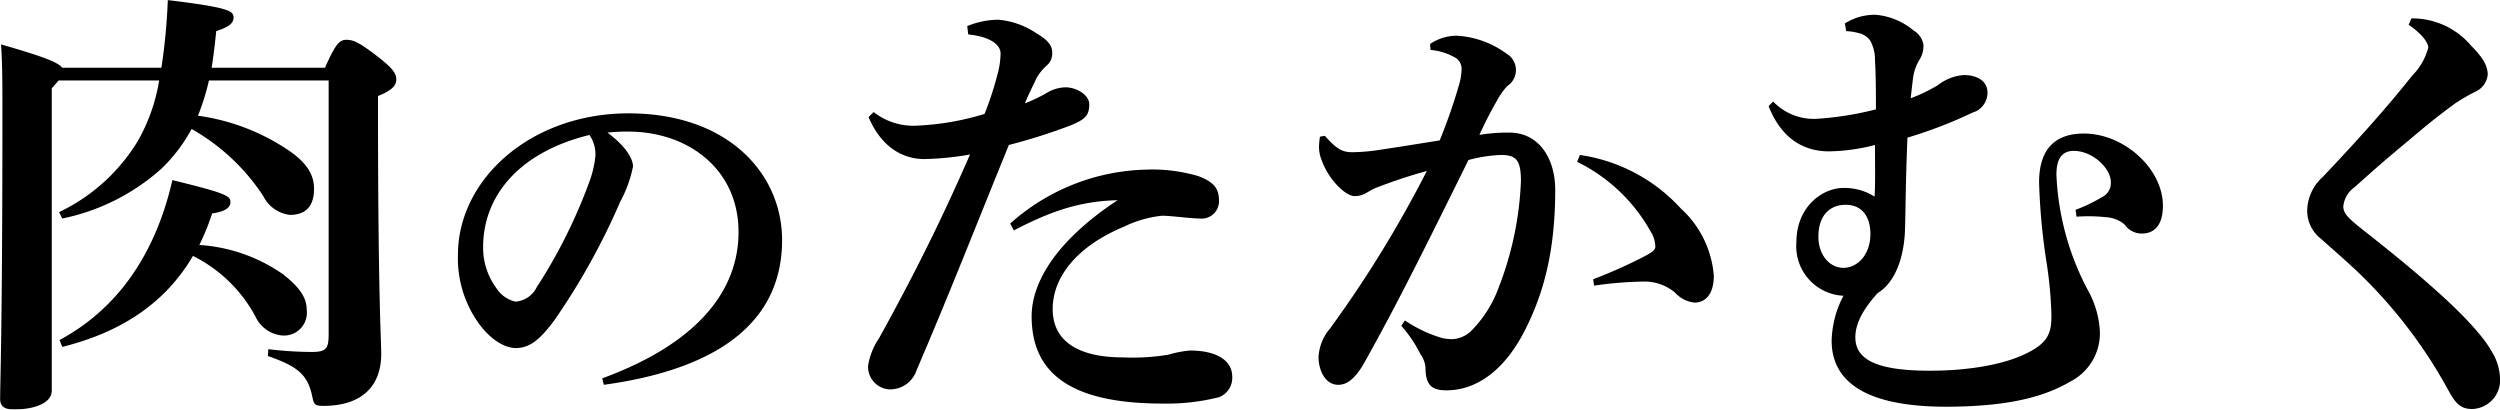
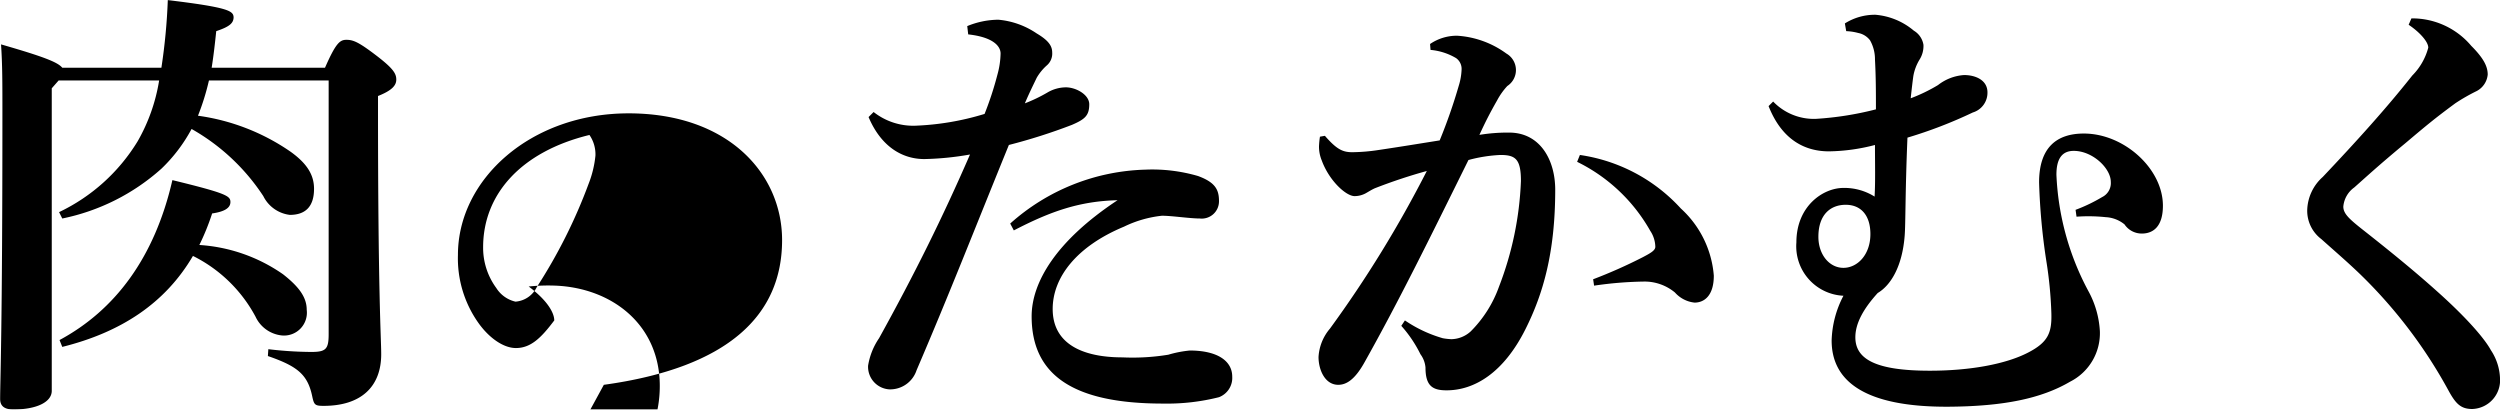
<svg xmlns="http://www.w3.org/2000/svg" width="262.469" height="43" viewBox="0 0 262.469 43">
  <defs>
    <style>
      .cls-1 {
        fill-rule: evenodd;
        filter: url(#filter);
      }
    </style>
    <filter id="filter" x="913.531" y="6164.19" width="262.469" height="43" filterUnits="userSpaceOnUse">
      <feFlood result="flood" flood-color="#fff" />
      <feComposite result="composite" operator="in" in2="SourceGraphic" />
      <feBlend result="blend" in2="SourceGraphic" />
    </filter>
  </defs>
-   <path id="logo_white.svg" class="cls-1" d="M920.069,6200.61c6.14-1.53,10.793-4.56,13.719-9.55a15.029,15.029,0,0,1,6.572,6.38,3.432,3.432,0,0,0,2.783,1.97,2.4,2.4,0,0,0,2.59-2.69c0-1.29-.768-2.39-2.494-3.74a17.268,17.268,0,0,0-8.779-3.07,24.9,24.9,0,0,0,1.343-3.31c1.295-.19,1.919-0.57,1.919-1.2s-0.384-.91-6.092-2.3c-1.871,8.16-6.045,13.67-11.849,16.79Zm0-29.31c-0.48-.58-1.919-1.15-6.429-2.45,0.144,2.07.144,4.13,0.144,7.25,0,22.88-.239,28.2-0.239,29.98,0,0.72.431,1.1,1.391,1.1,2.4,0,4.029-.76,4.029-1.96v-31.76l0.72-.82h10.553a18.838,18.838,0,0,1-2.254,6.38,19.434,19.434,0,0,1-8.251,7.44l0.336,0.67a22.25,22.25,0,0,0,10.409-5.23,16.667,16.667,0,0,0,3.166-4.17,21.862,21.862,0,0,1,7.532,7.05,3.585,3.585,0,0,0,2.782,1.97c1.679,0,2.543-.91,2.543-2.74,0-1.44-.72-2.64-2.447-3.88a22.46,22.46,0,0,0-9.738-3.79,25.291,25.291,0,0,0,1.151-3.7h12.569v26.63c0,1.58-.288,1.87-1.823,1.87a39.7,39.7,0,0,1-4.51-.29l-0.048.72c3.071,1.06,4.174,1.92,4.654,4.22,0.192,0.91.287,1.01,1.2,1.01,3.981,0,6.044-2.06,6.044-5.42,0-1.73-.336-6.09-0.336-25.91v-1.2c1.44-.57,1.919-1.1,1.919-1.72s-0.288-1.15-2.11-2.54-2.4-1.64-3.119-1.64c-0.671,0-1.1.29-2.254,2.93h-11.9c0.192-1.2.336-2.45,0.48-3.84,1.439-.48,1.823-0.86,1.823-1.48-0.048-.63-0.48-1.01-6.908-1.78a61.857,61.857,0,0,1-.672,7.1H920.069Zm56.857,33.29c13.134-1.81,18.715-7.35,18.715-15.19,0-6.97-5.665-13.31-16.114-13.31-10.281,0-17.918,6.93-17.918,14.86a11.714,11.714,0,0,0,2.14,7.13c1.133,1.6,2.644,2.65,3.945,2.65,1.552,0,2.643-1.05,4.028-2.9a71.576,71.576,0,0,0,6.924-12.46,13.057,13.057,0,0,0,1.343-3.7c0-.79-0.713-2.09-2.686-3.56a19.659,19.659,0,0,1,2.854-.09c5.875,0.26,10.91,4.07,10.91,10.54,0,5.83-3.9,11.54-14.309,15.35Zm-1.511-26.23a3.566,3.566,0,0,1,.629,2.18,11.085,11.085,0,0,1-.713,2.94,55.006,55.006,0,0,1-5.455,10.87,2.719,2.719,0,0,1-2.224,1.51,3.232,3.232,0,0,1-2.014-1.43,7.133,7.133,0,0,1-1.385-4.28C964.253,6184.61,968.2,6180.12,975.415,6178.36Zm39.765-10.56c2.64,0.29,3.4,1.25,3.4,2.01a8.891,8.891,0,0,1-.33,2.21,34.546,34.546,0,0,1-1.35,4.13,28.36,28.36,0,0,1-7.34,1.24,6.715,6.715,0,0,1-4.31-1.44l-0.53.53c1.34,3.17,3.6,4.41,5.85,4.41a30.688,30.688,0,0,0,4.8-.48c-2.88,6.62-5.81,12.53-9.55,19.29a7.092,7.092,0,0,0-1.15,2.88,2.374,2.374,0,0,0,2.26,2.49,2.925,2.925,0,0,0,2.83-2.01c3.5-8.16,5.94-14.44,9.69-23.65a59.54,59.54,0,0,0,6.62-2.11c1.34-.58,1.82-0.96,1.82-2.16,0-1.01-1.39-1.78-2.45-1.78a3.857,3.857,0,0,0-1.92.53,16.3,16.3,0,0,1-2.39,1.15c0.38-.91.76-1.68,1.24-2.68a5.26,5.26,0,0,1,1.06-1.3,1.629,1.629,0,0,0,.57-1.34c0-.67-0.33-1.25-1.63-2.02a8.475,8.475,0,0,0-4.03-1.44,8.728,8.728,0,0,0-3.26.67Zm4.79,20.58c3.89-2.02,6.91-3.07,10.89-3.17-6.47,4.27-9.02,8.64-9.02,12.19,0,6.14,4.32,9.16,13.77,9.16a22.244,22.244,0,0,0,5.9-.67,2.169,2.169,0,0,0,1.39-2.16c0-1.63-1.53-2.74-4.46-2.74a11.928,11.928,0,0,0-2.25.44,23.1,23.1,0,0,1-4.8.28c-4.32,0-7.34-1.48-7.34-5.08,0-3.31,2.5-6.57,7.48-8.64a12,12,0,0,1,3.99-1.15c1.05,0,2.92.29,3.98,0.29a1.813,1.813,0,0,0,2.01-1.82c0-1.2-.38-1.97-2.2-2.64a17.172,17.172,0,0,0-5.52-.67,22.169,22.169,0,0,0-14.2,5.66Zm59.14-7.2a17.8,17.8,0,0,1,7.68,7.25,3.125,3.125,0,0,1,.53,1.67c0,0.39-.53.68-1.35,1.11a51.869,51.869,0,0,1-5.18,2.3l0.1,0.67a39.5,39.5,0,0,1,5.23-.43,5,5,0,0,1,3.26,1.15,3.2,3.2,0,0,0,2.06,1.06c1.01,0,2.02-.72,2.02-2.83a10.652,10.652,0,0,0-3.46-7.05,17.777,17.777,0,0,0-10.6-5.62Zm-18.46,17.22a13.132,13.132,0,0,1,2.01,2.98,2.733,2.733,0,0,1,.53,1.39c0,1.92.72,2.4,2.21,2.4,2.92,0,5.99-1.83,8.29-6.43,1.83-3.65,3.12-8.01,3.12-14.63,0-3.12-1.58-6-4.84-6a18.3,18.3,0,0,0-3.12.24c0.62-1.34,1.05-2.2,1.87-3.64a7.159,7.159,0,0,1,1.06-1.49,2,2,0,0,0-.1-3.41,9.771,9.771,0,0,0-5.18-1.87,4.985,4.985,0,0,0-2.83.87l0.05,0.62a6.366,6.366,0,0,1,2.68.86,1.384,1.384,0,0,1,.58,1.2,6.553,6.553,0,0,1-.29,1.68,56.478,56.478,0,0,1-2.01,5.76c-2.07.33-4.13,0.67-6.43,1.01a19.278,19.278,0,0,1-2.74.23c-1,0-1.63-.28-2.88-1.72l-0.52.09a8.561,8.561,0,0,0-.1,1.01,3.771,3.771,0,0,0,.29,1.49c0.77,2.11,2.54,3.74,3.45,3.74a2.459,2.459,0,0,0,1.15-.29c0.34-.19.63-0.38,0.96-0.53a55.847,55.847,0,0,1,5.47-1.82,122.186,122.186,0,0,1-10.17,16.55,5.028,5.028,0,0,0-1.2,2.98c0,1.34.67,2.92,2.07,2.92,0.81,0,1.72-.48,2.78-2.4,3.6-6.42,6.76-12.85,10.89-21.2a15.373,15.373,0,0,1,3.36-.53c1.58,0,2.15.43,2.15,2.74a34.317,34.317,0,0,1-2.3,11.08,12.639,12.639,0,0,1-2.97,4.7,3.09,3.09,0,0,1-2.02.82,6.31,6.31,0,0,1-.91-0.1,13.813,13.813,0,0,1-3.98-1.87Zm46.71-30.94a5.538,5.538,0,0,1,1.25.19,2.039,2.039,0,0,1,1.25.77,4.032,4.032,0,0,1,.52,2.02c0.1,1.87.1,3.45,0.1,5.23a33.3,33.3,0,0,1-6.33,1,5.926,5.926,0,0,1-4.46-1.82l-0.48.48c1.44,3.65,3.93,4.75,6.33,4.75a19.948,19.948,0,0,0,4.84-.67c0,2.06.05,3.84-.04,5.42a5.969,5.969,0,0,0-3.27-.91c-2.15,0-4.94,1.92-4.94,5.71a5.2,5.2,0,0,0,4.94,5.61,10.708,10.708,0,0,0-1.24,4.7c0,4.22,3.4,7,12.28,6.95,5.8-.04,9.74-0.86,12.76-2.63a5.7,5.7,0,0,0,3.12-5.33,9.894,9.894,0,0,0-1.2-4.17,28.277,28.277,0,0,1-3.36-12.23c0-1.59.53-2.5,1.82-2.5,1.97,0,3.89,1.82,3.89,3.26a1.638,1.638,0,0,1-.91,1.59,17.037,17.037,0,0,1-2.79,1.34l0.1,0.72a17.572,17.572,0,0,1,3.07.05,3.376,3.376,0,0,1,1.97.76,2.173,2.173,0,0,0,1.82.96c1.25,0,2.21-.81,2.21-2.92,0-3.89-4.08-7.58-8.3-7.58-2.83,0-4.7,1.44-4.7,5.13a66.327,66.327,0,0,0,.76,8.25,42.868,42.868,0,0,1,.53,5.52c0.05,2.01-.33,3.02-2.49,4.12-2.26,1.16-5.95,1.88-10.27,1.88-5.66,0-7.82-1.2-7.82-3.51,0-1.48.87-3.02,2.35-4.65,1.39-.82,2.59-2.83,2.83-6.04,0.1-1.3.05-4.51,0.29-10.27a47.613,47.613,0,0,0,6.86-2.64,2.163,2.163,0,0,0,1.54-2.11c0-1.29-1.25-1.82-2.45-1.82a4.961,4.961,0,0,0-2.74,1.05,17.5,17.5,0,0,1-2.87,1.39c0.09-.81.19-1.72,0.28-2.35a4.965,4.965,0,0,1,.63-1.68,2.686,2.686,0,0,0,.43-1.58,2.115,2.115,0,0,0-1.01-1.49,7.168,7.168,0,0,0-4.03-1.67,5.892,5.892,0,0,0-3.21.91Zm-0.05,18.23c1.59,0,2.59,1.1,2.59,3.07,0,2.21-1.39,3.55-2.83,3.55-1.48,0-2.63-1.39-2.63-3.26C1104.44,6186.7,1105.73,6185.69,1107.31,6185.69Zm59.1-18.9c1.15,0.77,2.06,1.78,2.06,2.4a6.507,6.507,0,0,1-1.68,2.93c-2.73,3.45-5.85,6.9-9.4,10.65a4.836,4.836,0,0,0-1.63,3.5,3.725,3.725,0,0,0,1.48,3.02c1.44,1.29,2.74,2.4,4.13,3.74a50.991,50.991,0,0,1,9.26,12.23c0.72,1.3,1.25,1.87,2.45,1.87a3.021,3.021,0,0,0,2.92-3.26,5.7,5.7,0,0,0-.96-2.92c-0.62-1.15-2.44-3.31-5.61-6.14-2.3-2.07-4.89-4.18-7.63-6.34-1.58-1.24-2.25-1.82-2.25-2.59a2.763,2.763,0,0,1,1.15-2.01c1.2-1.06,2.59-2.35,5.37-4.65,2.11-1.78,3.02-2.55,5.23-4.18a19.556,19.556,0,0,1,2.25-1.29,2.177,2.177,0,0,0,1.16-1.73c0-.82-0.39-1.68-1.73-3.02a8.1,8.1,0,0,0-6.28-2.88Z" transform="translate(-913.531 -6164.19)" />
+   <path id="logo_white.svg" class="cls-1" d="M920.069,6200.61c6.14-1.53,10.793-4.56,13.719-9.55a15.029,15.029,0,0,1,6.572,6.38,3.432,3.432,0,0,0,2.783,1.97,2.4,2.4,0,0,0,2.59-2.69c0-1.29-.768-2.39-2.494-3.74a17.268,17.268,0,0,0-8.779-3.07,24.9,24.9,0,0,0,1.343-3.31c1.295-.19,1.919-0.57,1.919-1.2s-0.384-.91-6.092-2.3c-1.871,8.16-6.045,13.67-11.849,16.79Zm0-29.31c-0.48-.58-1.919-1.15-6.429-2.45,0.144,2.07.144,4.13,0.144,7.25,0,22.88-.239,28.2-0.239,29.98,0,0.72.431,1.1,1.391,1.1,2.4,0,4.029-.76,4.029-1.96v-31.76l0.72-.82h10.553a18.838,18.838,0,0,1-2.254,6.38,19.434,19.434,0,0,1-8.251,7.44l0.336,0.67a22.25,22.25,0,0,0,10.409-5.23,16.667,16.667,0,0,0,3.166-4.17,21.862,21.862,0,0,1,7.532,7.05,3.585,3.585,0,0,0,2.782,1.97c1.679,0,2.543-.91,2.543-2.74,0-1.44-.72-2.64-2.447-3.88a22.46,22.46,0,0,0-9.738-3.79,25.291,25.291,0,0,0,1.151-3.7h12.569v26.63c0,1.58-.288,1.87-1.823,1.87a39.7,39.7,0,0,1-4.51-.29l-0.048.72c3.071,1.06,4.174,1.92,4.654,4.22,0.192,0.91.287,1.01,1.2,1.01,3.981,0,6.044-2.06,6.044-5.42,0-1.73-.336-6.09-0.336-25.91v-1.2c1.44-.57,1.919-1.1,1.919-1.72s-0.288-1.15-2.11-2.54-2.4-1.64-3.119-1.64c-0.671,0-1.1.29-2.254,2.93h-11.9c0.192-1.2.336-2.45,0.48-3.84,1.439-.48,1.823-0.86,1.823-1.48-0.048-.63-0.48-1.01-6.908-1.78a61.857,61.857,0,0,1-.672,7.1H920.069Zm56.857,33.29c13.134-1.81,18.715-7.35,18.715-15.19,0-6.97-5.665-13.31-16.114-13.31-10.281,0-17.918,6.93-17.918,14.86a11.714,11.714,0,0,0,2.14,7.13c1.133,1.6,2.644,2.65,3.945,2.65,1.552,0,2.643-1.05,4.028-2.9c0-.79-0.713-2.09-2.686-3.56a19.659,19.659,0,0,1,2.854-.09c5.875,0.26,10.91,4.07,10.91,10.54,0,5.83-3.9,11.54-14.309,15.35Zm-1.511-26.23a3.566,3.566,0,0,1,.629,2.18,11.085,11.085,0,0,1-.713,2.94,55.006,55.006,0,0,1-5.455,10.87,2.719,2.719,0,0,1-2.224,1.51,3.232,3.232,0,0,1-2.014-1.43,7.133,7.133,0,0,1-1.385-4.28C964.253,6184.61,968.2,6180.12,975.415,6178.36Zm39.765-10.56c2.64,0.29,3.4,1.25,3.4,2.01a8.891,8.891,0,0,1-.33,2.21,34.546,34.546,0,0,1-1.35,4.13,28.36,28.36,0,0,1-7.34,1.24,6.715,6.715,0,0,1-4.31-1.44l-0.53.53c1.34,3.17,3.6,4.41,5.85,4.41a30.688,30.688,0,0,0,4.8-.48c-2.88,6.62-5.81,12.53-9.55,19.29a7.092,7.092,0,0,0-1.15,2.88,2.374,2.374,0,0,0,2.26,2.49,2.925,2.925,0,0,0,2.83-2.01c3.5-8.16,5.94-14.44,9.69-23.65a59.54,59.54,0,0,0,6.62-2.11c1.34-.58,1.82-0.96,1.82-2.16,0-1.01-1.39-1.78-2.45-1.78a3.857,3.857,0,0,0-1.92.53,16.3,16.3,0,0,1-2.39,1.15c0.38-.91.76-1.68,1.24-2.68a5.26,5.26,0,0,1,1.06-1.3,1.629,1.629,0,0,0,.57-1.34c0-.67-0.33-1.25-1.63-2.02a8.475,8.475,0,0,0-4.03-1.44,8.728,8.728,0,0,0-3.26.67Zm4.79,20.58c3.89-2.02,6.91-3.07,10.89-3.17-6.47,4.27-9.02,8.64-9.02,12.19,0,6.14,4.32,9.16,13.77,9.16a22.244,22.244,0,0,0,5.9-.67,2.169,2.169,0,0,0,1.39-2.16c0-1.63-1.53-2.74-4.46-2.74a11.928,11.928,0,0,0-2.25.44,23.1,23.1,0,0,1-4.8.28c-4.32,0-7.34-1.48-7.34-5.08,0-3.31,2.5-6.57,7.48-8.64a12,12,0,0,1,3.99-1.15c1.05,0,2.92.29,3.98,0.29a1.813,1.813,0,0,0,2.01-1.82c0-1.2-.38-1.97-2.2-2.64a17.172,17.172,0,0,0-5.52-.67,22.169,22.169,0,0,0-14.2,5.66Zm59.14-7.2a17.8,17.8,0,0,1,7.68,7.25,3.125,3.125,0,0,1,.53,1.67c0,0.39-.53.68-1.35,1.11a51.869,51.869,0,0,1-5.18,2.3l0.1,0.67a39.5,39.5,0,0,1,5.23-.43,5,5,0,0,1,3.26,1.15,3.2,3.2,0,0,0,2.06,1.06c1.01,0,2.02-.72,2.02-2.83a10.652,10.652,0,0,0-3.46-7.05,17.777,17.777,0,0,0-10.6-5.62Zm-18.46,17.22a13.132,13.132,0,0,1,2.01,2.98,2.733,2.733,0,0,1,.53,1.39c0,1.92.72,2.4,2.21,2.4,2.92,0,5.99-1.83,8.29-6.43,1.83-3.65,3.12-8.01,3.12-14.63,0-3.12-1.58-6-4.84-6a18.3,18.3,0,0,0-3.12.24c0.62-1.34,1.05-2.2,1.87-3.64a7.159,7.159,0,0,1,1.06-1.49,2,2,0,0,0-.1-3.41,9.771,9.771,0,0,0-5.18-1.87,4.985,4.985,0,0,0-2.83.87l0.05,0.62a6.366,6.366,0,0,1,2.68.86,1.384,1.384,0,0,1,.58,1.2,6.553,6.553,0,0,1-.29,1.68,56.478,56.478,0,0,1-2.01,5.76c-2.07.33-4.13,0.67-6.43,1.01a19.278,19.278,0,0,1-2.74.23c-1,0-1.63-.28-2.88-1.72l-0.52.09a8.561,8.561,0,0,0-.1,1.01,3.771,3.771,0,0,0,.29,1.49c0.77,2.11,2.54,3.74,3.45,3.74a2.459,2.459,0,0,0,1.15-.29c0.34-.19.63-0.38,0.96-0.53a55.847,55.847,0,0,1,5.47-1.82,122.186,122.186,0,0,1-10.17,16.55,5.028,5.028,0,0,0-1.2,2.98c0,1.34.67,2.92,2.07,2.92,0.81,0,1.72-.48,2.78-2.4,3.6-6.42,6.76-12.85,10.89-21.2a15.373,15.373,0,0,1,3.36-.53c1.58,0,2.15.43,2.15,2.74a34.317,34.317,0,0,1-2.3,11.08,12.639,12.639,0,0,1-2.97,4.7,3.09,3.09,0,0,1-2.02.82,6.31,6.31,0,0,1-.91-0.1,13.813,13.813,0,0,1-3.98-1.87Zm46.71-30.94a5.538,5.538,0,0,1,1.25.19,2.039,2.039,0,0,1,1.25.77,4.032,4.032,0,0,1,.52,2.02c0.1,1.87.1,3.45,0.1,5.23a33.3,33.3,0,0,1-6.33,1,5.926,5.926,0,0,1-4.46-1.82l-0.48.48c1.44,3.65,3.93,4.75,6.33,4.75a19.948,19.948,0,0,0,4.84-.67c0,2.06.05,3.84-.04,5.42a5.969,5.969,0,0,0-3.27-.91c-2.15,0-4.94,1.92-4.94,5.71a5.2,5.2,0,0,0,4.94,5.61,10.708,10.708,0,0,0-1.24,4.7c0,4.22,3.4,7,12.28,6.95,5.8-.04,9.74-0.86,12.76-2.63a5.7,5.7,0,0,0,3.12-5.33,9.894,9.894,0,0,0-1.2-4.17,28.277,28.277,0,0,1-3.36-12.23c0-1.59.53-2.5,1.82-2.5,1.97,0,3.89,1.82,3.89,3.26a1.638,1.638,0,0,1-.91,1.59,17.037,17.037,0,0,1-2.79,1.34l0.1,0.72a17.572,17.572,0,0,1,3.07.05,3.376,3.376,0,0,1,1.97.76,2.173,2.173,0,0,0,1.82.96c1.25,0,2.21-.81,2.21-2.92,0-3.89-4.08-7.58-8.3-7.58-2.83,0-4.7,1.44-4.7,5.13a66.327,66.327,0,0,0,.76,8.25,42.868,42.868,0,0,1,.53,5.52c0.05,2.01-.33,3.02-2.49,4.12-2.26,1.16-5.95,1.88-10.27,1.88-5.66,0-7.82-1.2-7.82-3.51,0-1.48.87-3.02,2.35-4.65,1.39-.82,2.59-2.83,2.83-6.04,0.1-1.3.05-4.51,0.29-10.27a47.613,47.613,0,0,0,6.86-2.64,2.163,2.163,0,0,0,1.54-2.11c0-1.29-1.25-1.82-2.45-1.82a4.961,4.961,0,0,0-2.74,1.05,17.5,17.5,0,0,1-2.87,1.39c0.09-.81.19-1.72,0.28-2.35a4.965,4.965,0,0,1,.63-1.68,2.686,2.686,0,0,0,.43-1.58,2.115,2.115,0,0,0-1.01-1.49,7.168,7.168,0,0,0-4.03-1.67,5.892,5.892,0,0,0-3.21.91Zm-0.05,18.23c1.59,0,2.59,1.1,2.59,3.07,0,2.21-1.39,3.55-2.83,3.55-1.48,0-2.63-1.39-2.63-3.26C1104.44,6186.7,1105.73,6185.69,1107.31,6185.69Zm59.1-18.9c1.15,0.77,2.06,1.78,2.06,2.4a6.507,6.507,0,0,1-1.68,2.93c-2.73,3.45-5.85,6.9-9.4,10.65a4.836,4.836,0,0,0-1.63,3.5,3.725,3.725,0,0,0,1.48,3.02c1.44,1.29,2.74,2.4,4.13,3.74a50.991,50.991,0,0,1,9.26,12.23c0.72,1.3,1.25,1.87,2.45,1.87a3.021,3.021,0,0,0,2.92-3.26,5.7,5.7,0,0,0-.96-2.92c-0.62-1.15-2.44-3.31-5.61-6.14-2.3-2.07-4.89-4.18-7.63-6.34-1.58-1.24-2.25-1.82-2.25-2.59a2.763,2.763,0,0,1,1.15-2.01c1.2-1.06,2.59-2.35,5.37-4.65,2.11-1.78,3.02-2.55,5.23-4.18a19.556,19.556,0,0,1,2.25-1.29,2.177,2.177,0,0,0,1.16-1.73c0-.82-0.39-1.68-1.73-3.02a8.1,8.1,0,0,0-6.28-2.88Z" transform="translate(-913.531 -6164.19)" />
</svg>